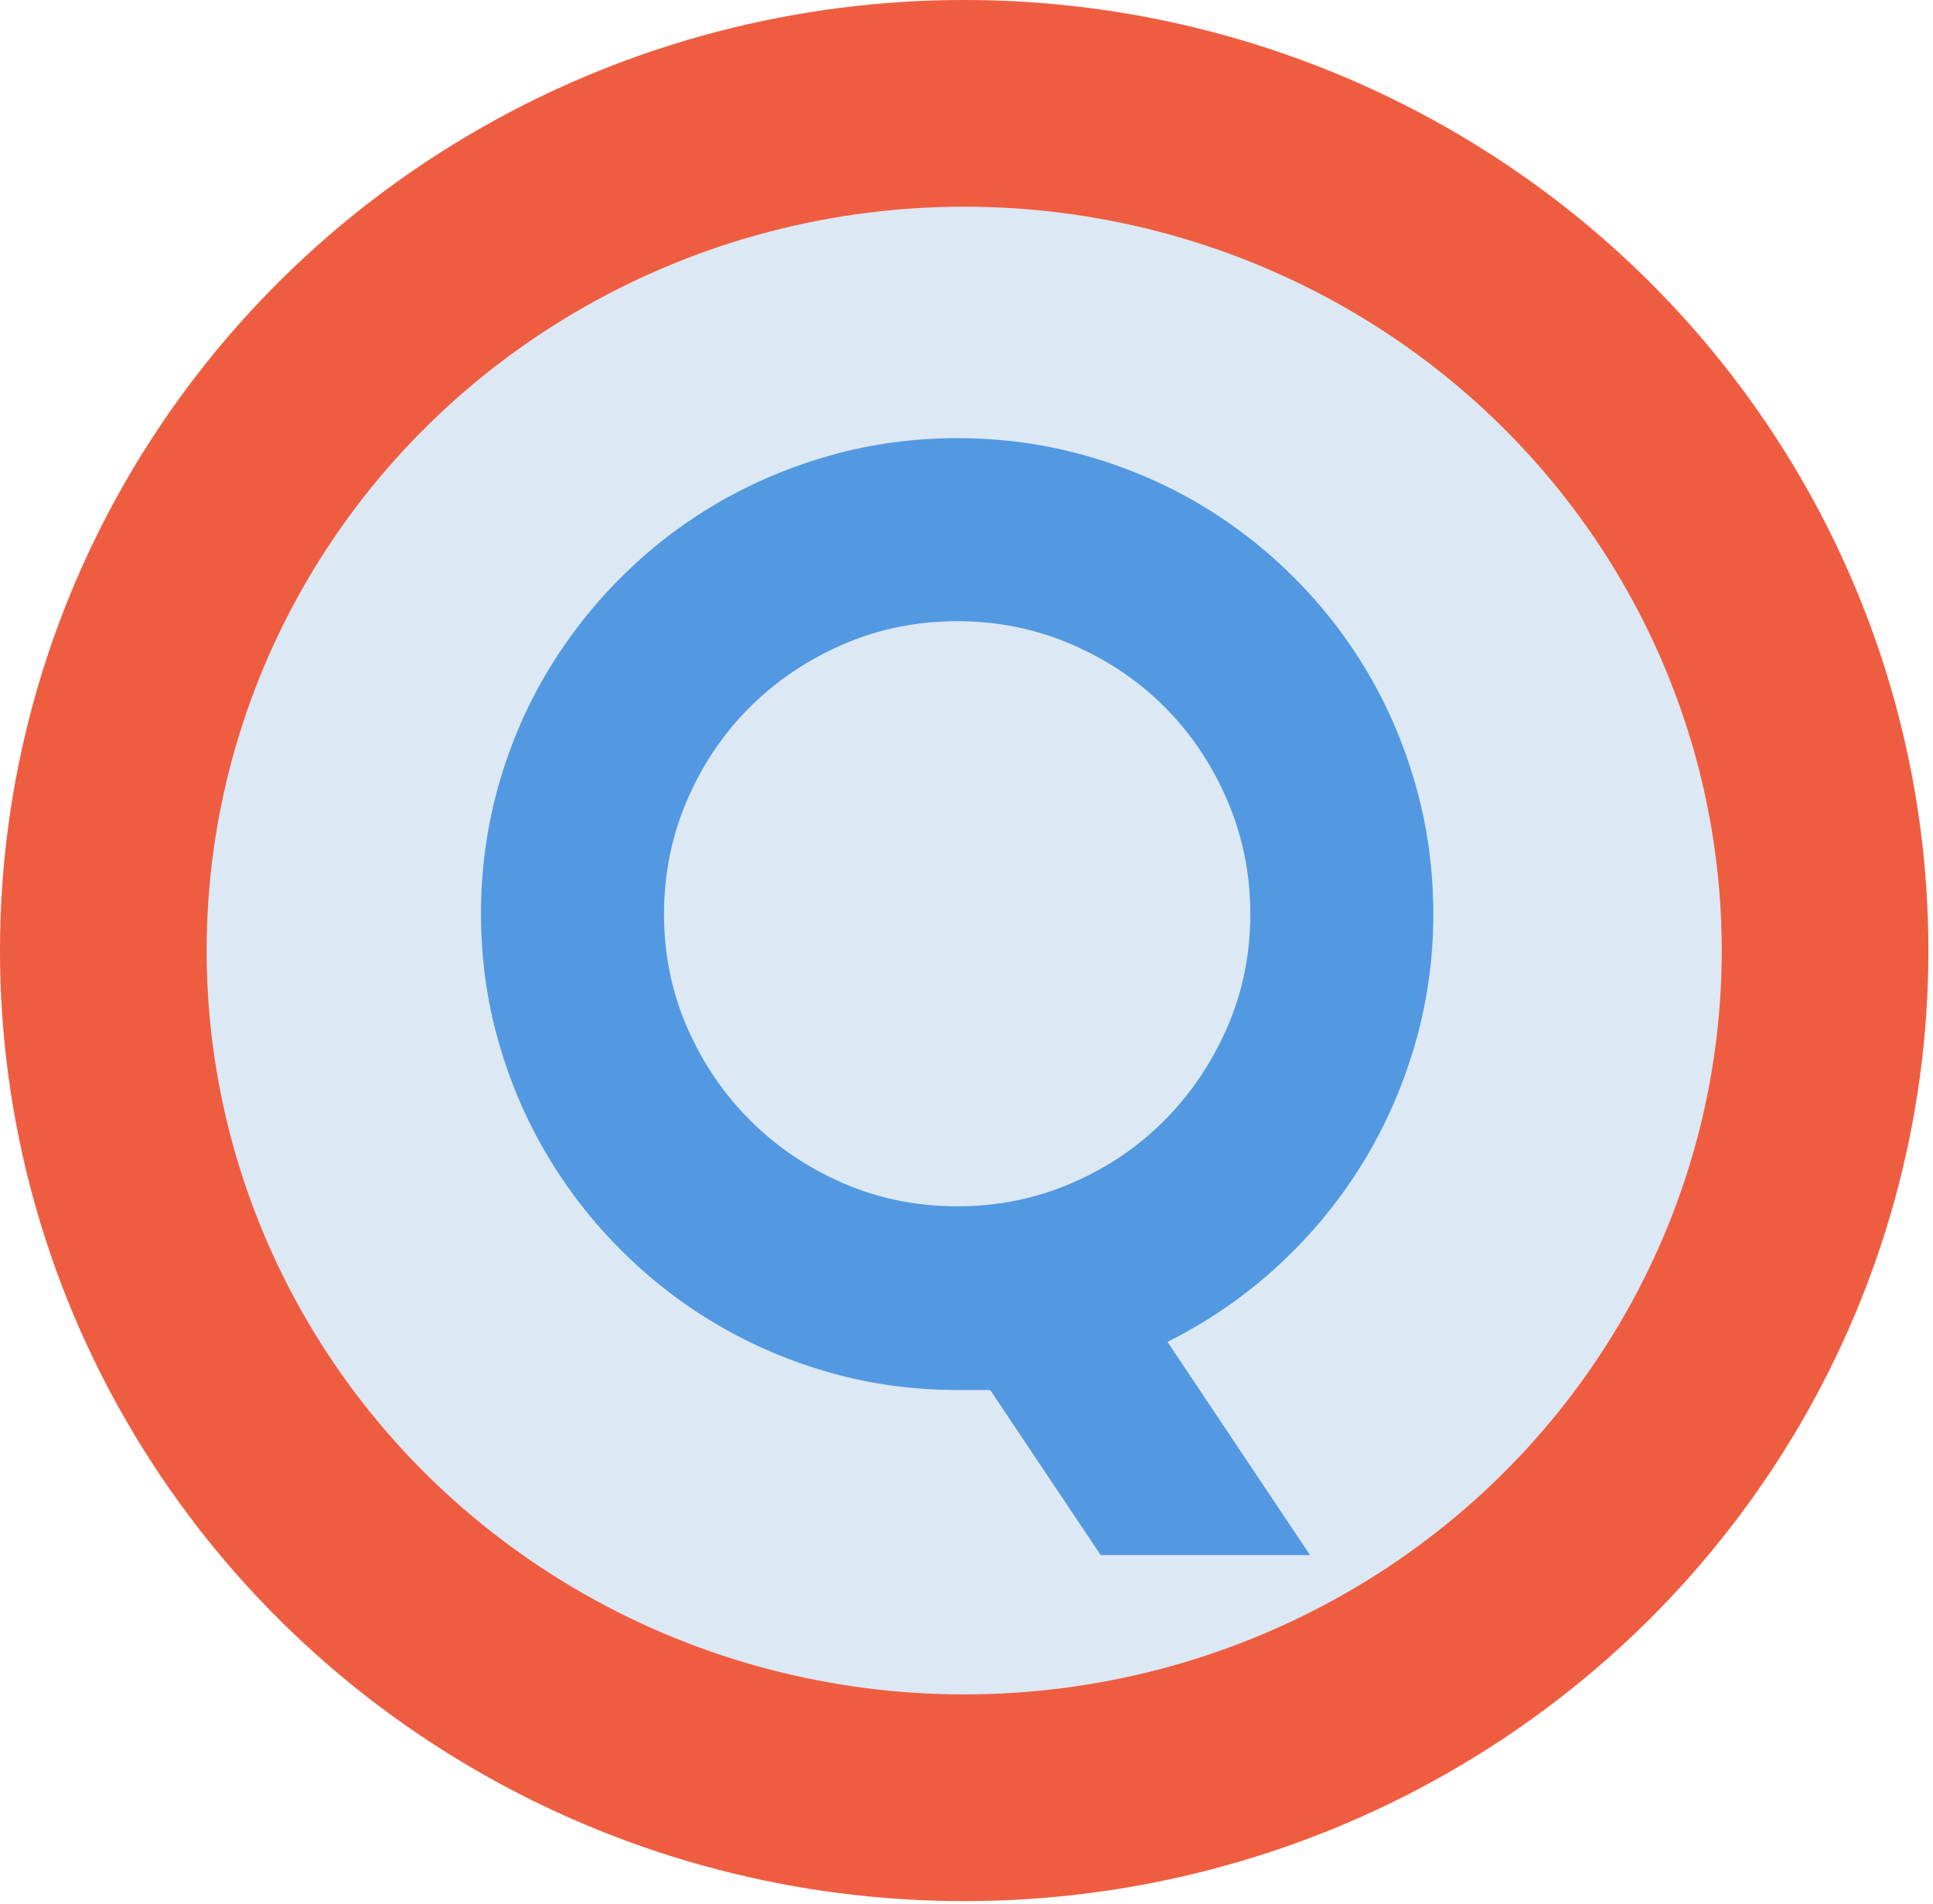
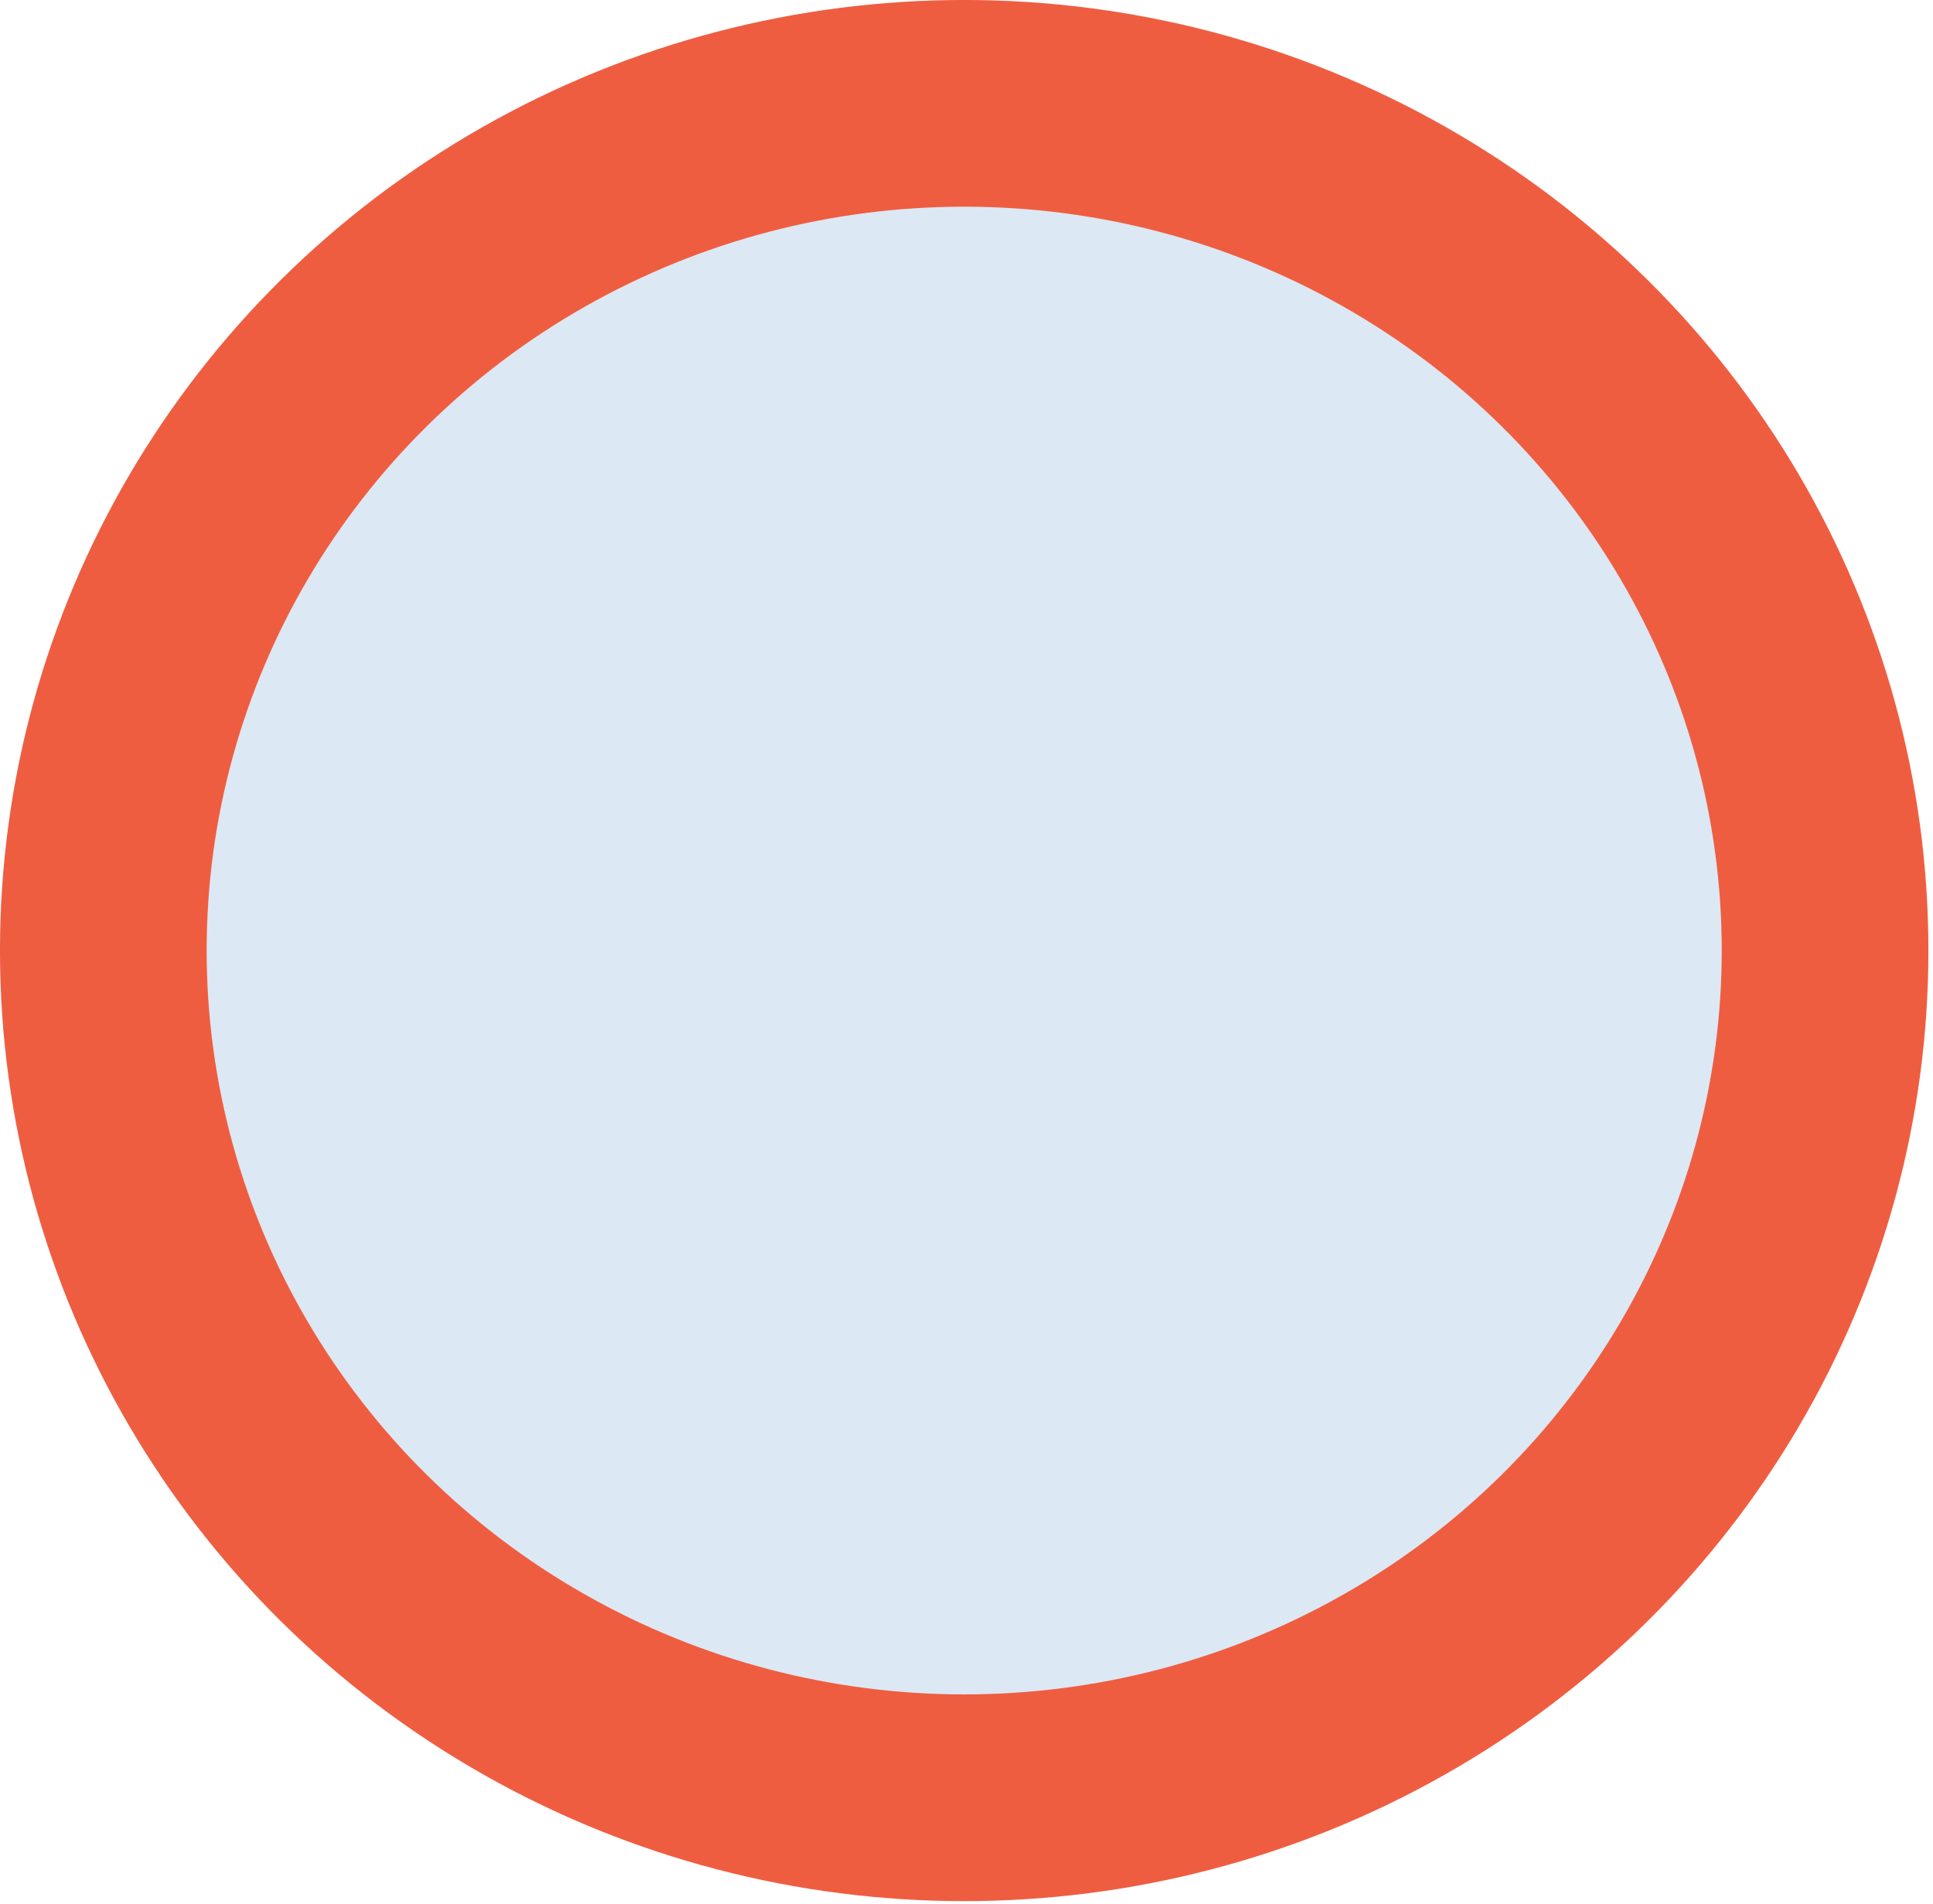
<svg xmlns="http://www.w3.org/2000/svg" xmlns:ns1="http://www.serif.com/" width="100%" height="100%" viewBox="0 0 198 195" version="1.1" xml:space="preserve" style="fill-rule:evenodd;clip-rule:evenodd;stroke-linecap:round;stroke-linejoin:round;stroke-miterlimit:1.5;">
  <g id="Site-icon" ns1:id="Site icon">
    <ellipse cx="98.764" cy="97.347" rx="88.181" ry="86.764" style="fill:#dce8f3;stroke:#ef5d41;stroke-width:21.17px;" />
-     <path d="M134.188,159.257l-21.443,0l-11.314,-16.905l-3.355,0c-4.473,0 -8.781,-0.581 -12.925,-1.742c-4.144,-1.161 -8.025,-2.805 -11.643,-4.93c-3.618,-2.125 -6.918,-4.678 -9.899,-7.658c-2.982,-2.98 -5.536,-6.277 -7.663,-9.892c-2.127,-3.616 -3.771,-7.494 -4.933,-11.635c-1.162,-4.141 -1.743,-8.447 -1.743,-12.916c0,-4.47 0.581,-8.787 1.743,-12.95c1.162,-4.163 2.806,-8.041 4.933,-11.634c2.127,-3.594 4.681,-6.881 7.663,-9.86c2.982,-2.98 6.282,-5.521 9.899,-7.625c3.618,-2.103 7.499,-3.736 11.643,-4.896c4.144,-1.161 8.452,-1.742 12.925,-1.742c4.473,0 8.792,0.581 12.958,1.743c4.166,1.162 8.047,2.796 11.643,4.9c3.596,2.105 6.885,4.648 9.867,7.63c2.982,2.982 5.525,6.271 7.63,9.867c2.105,3.596 3.738,7.477 4.9,11.643c1.162,4.166 1.743,8.485 1.743,12.958c0,4.648 -0.647,9.165 -1.94,13.55c-1.294,4.385 -3.124,8.474 -5.492,12.267c-2.368,3.793 -5.229,7.225 -8.584,10.294c-3.355,3.07 -7.093,5.635 -11.215,7.696l14.602,21.838Zm-6.117,-65.645c0,-4.122 -0.789,-8.014 -2.368,-11.675c-1.579,-3.662 -3.716,-6.841 -6.413,-9.538c-2.697,-2.697 -5.876,-4.835 -9.538,-6.413c-3.662,-1.579 -7.553,-2.368 -11.675,-2.368c-4.166,0 -8.069,0.789 -11.708,2.368c-3.64,1.579 -6.819,3.716 -9.538,6.413c-2.719,2.697 -4.867,5.876 -6.446,9.538c-1.579,3.662 -2.368,7.553 -2.368,11.675c0,4.122 0.789,7.992 2.368,11.61c1.579,3.618 3.727,6.786 6.446,9.505c2.719,2.719 5.898,4.867 9.538,6.446c3.64,1.579 7.542,2.368 11.708,2.368c4.122,0 8.014,-0.789 11.675,-2.368c3.662,-1.579 6.841,-3.727 9.538,-6.446c2.697,-2.719 4.835,-5.887 6.413,-9.505c1.579,-3.618 2.368,-7.488 2.368,-11.61Z" style="fill:#5299e2;fill-rule:nonzero;" />
  </g>
</svg>